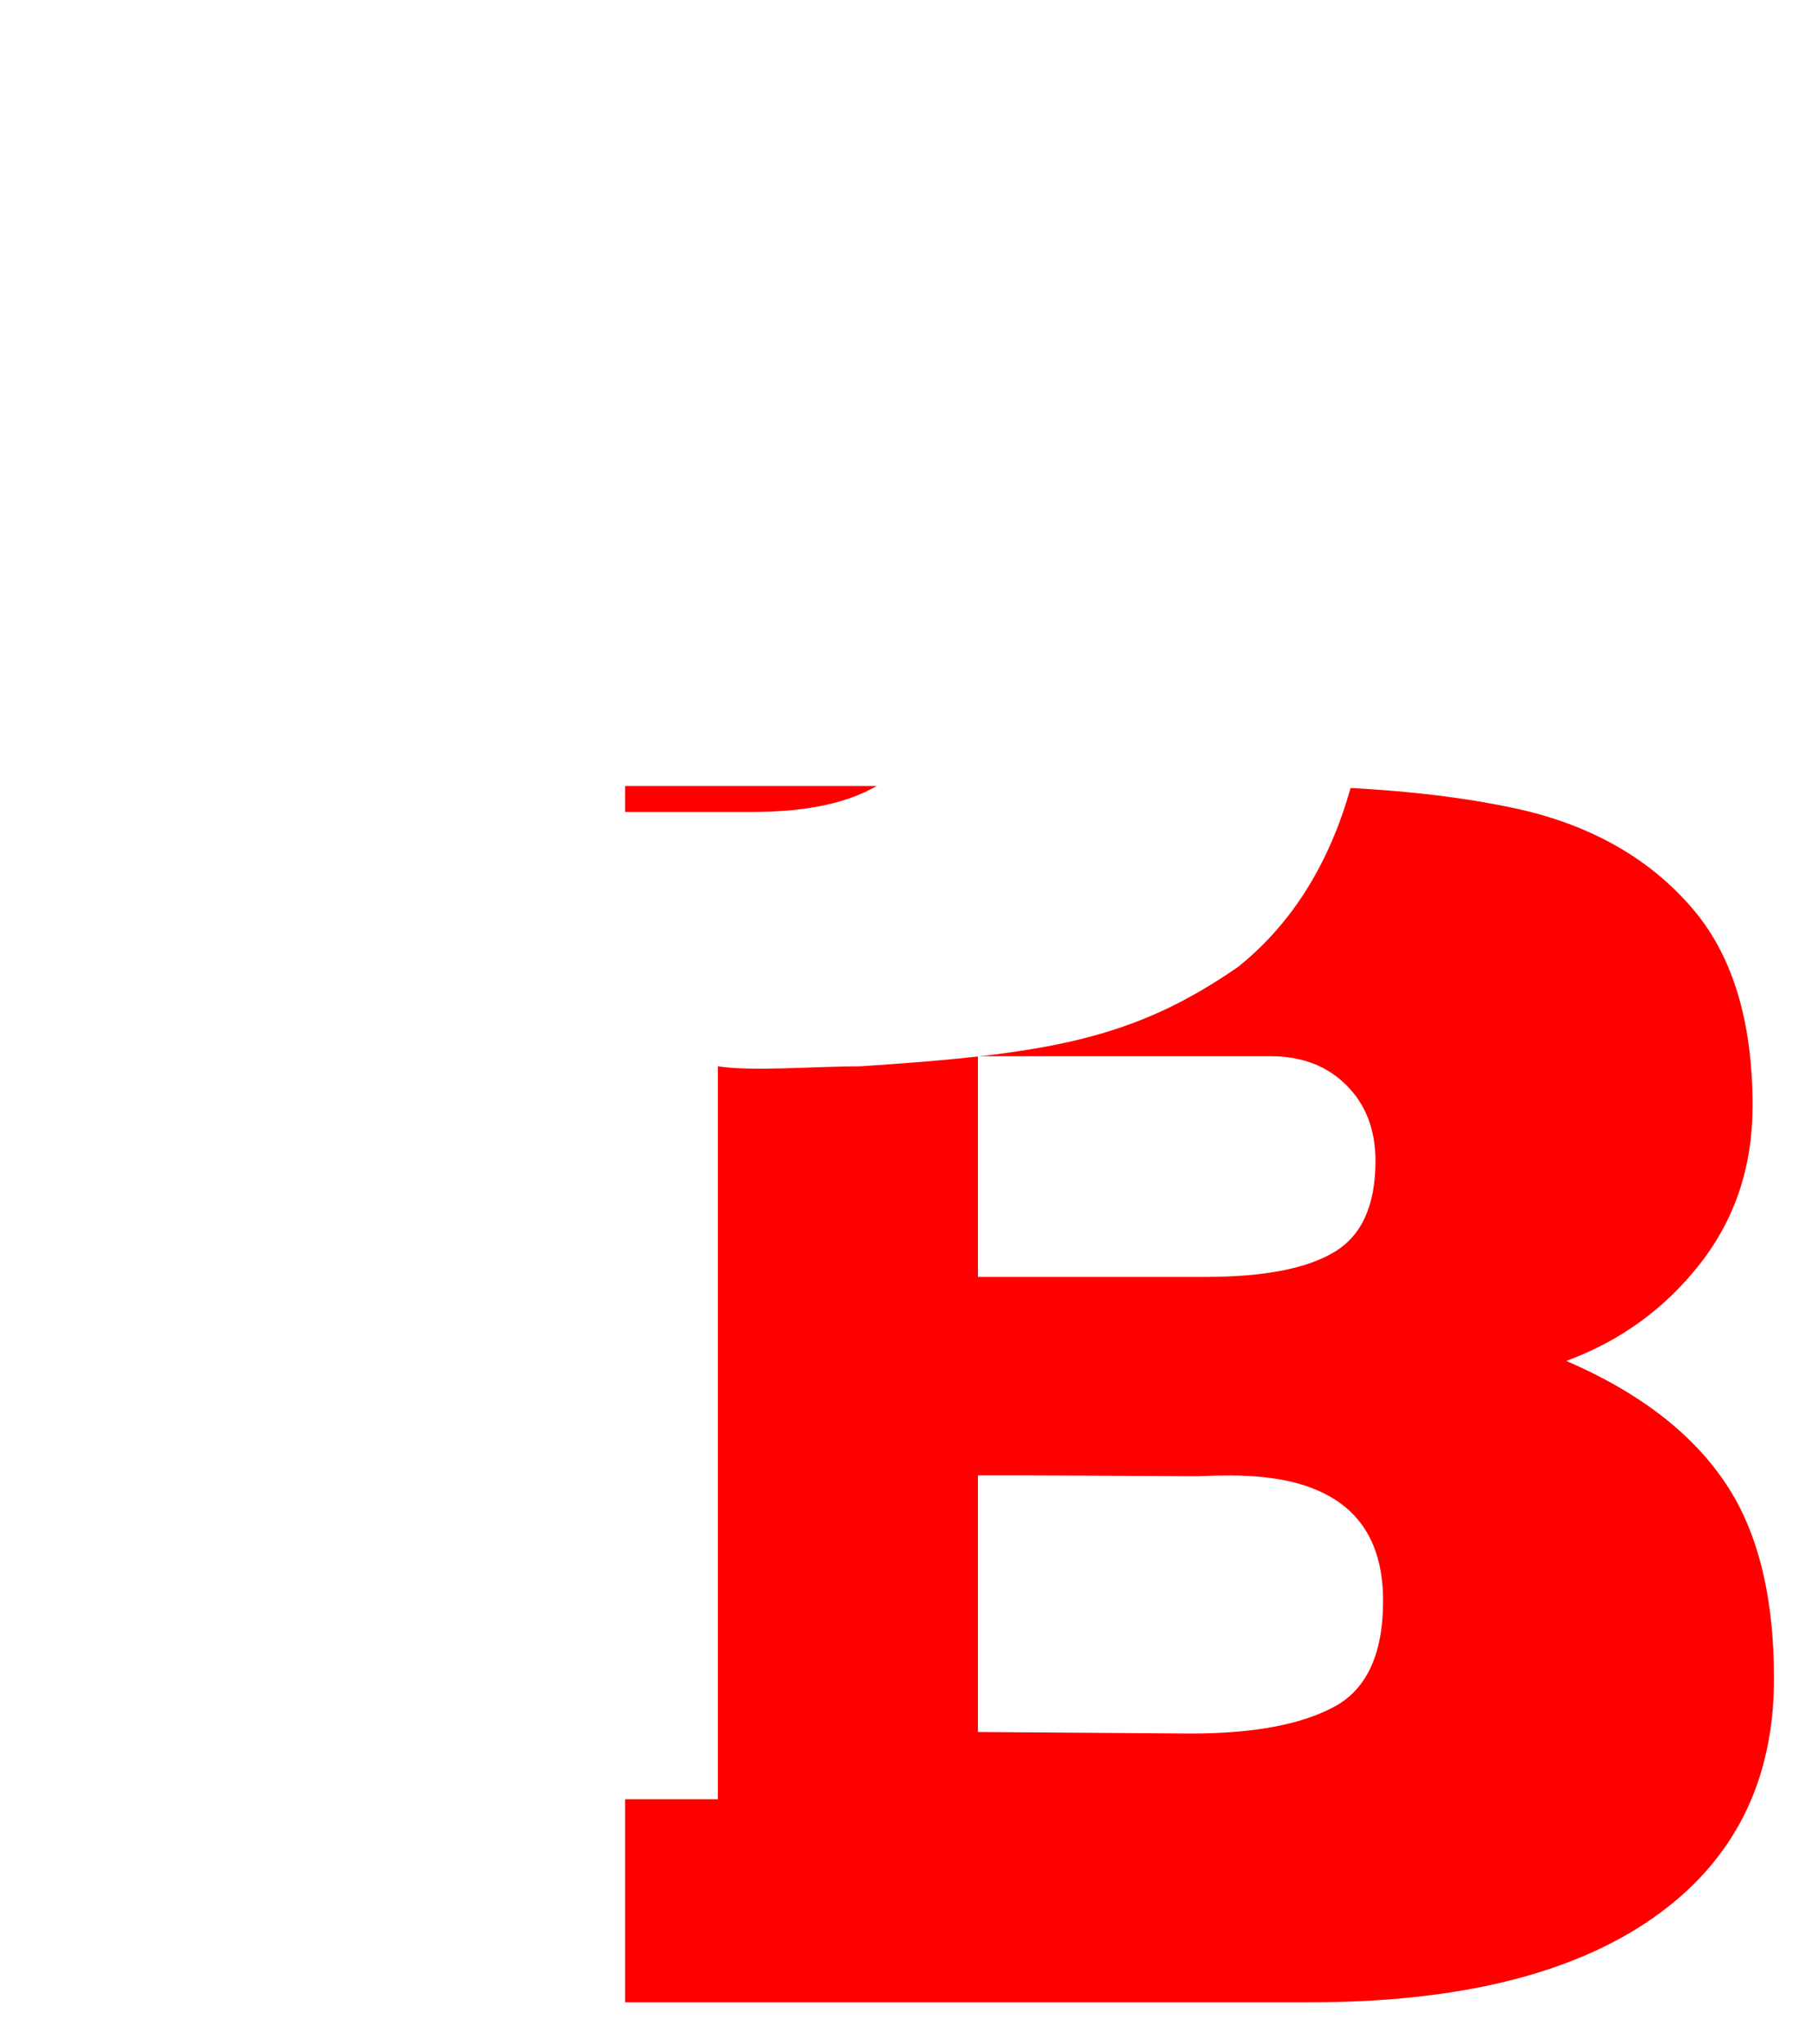
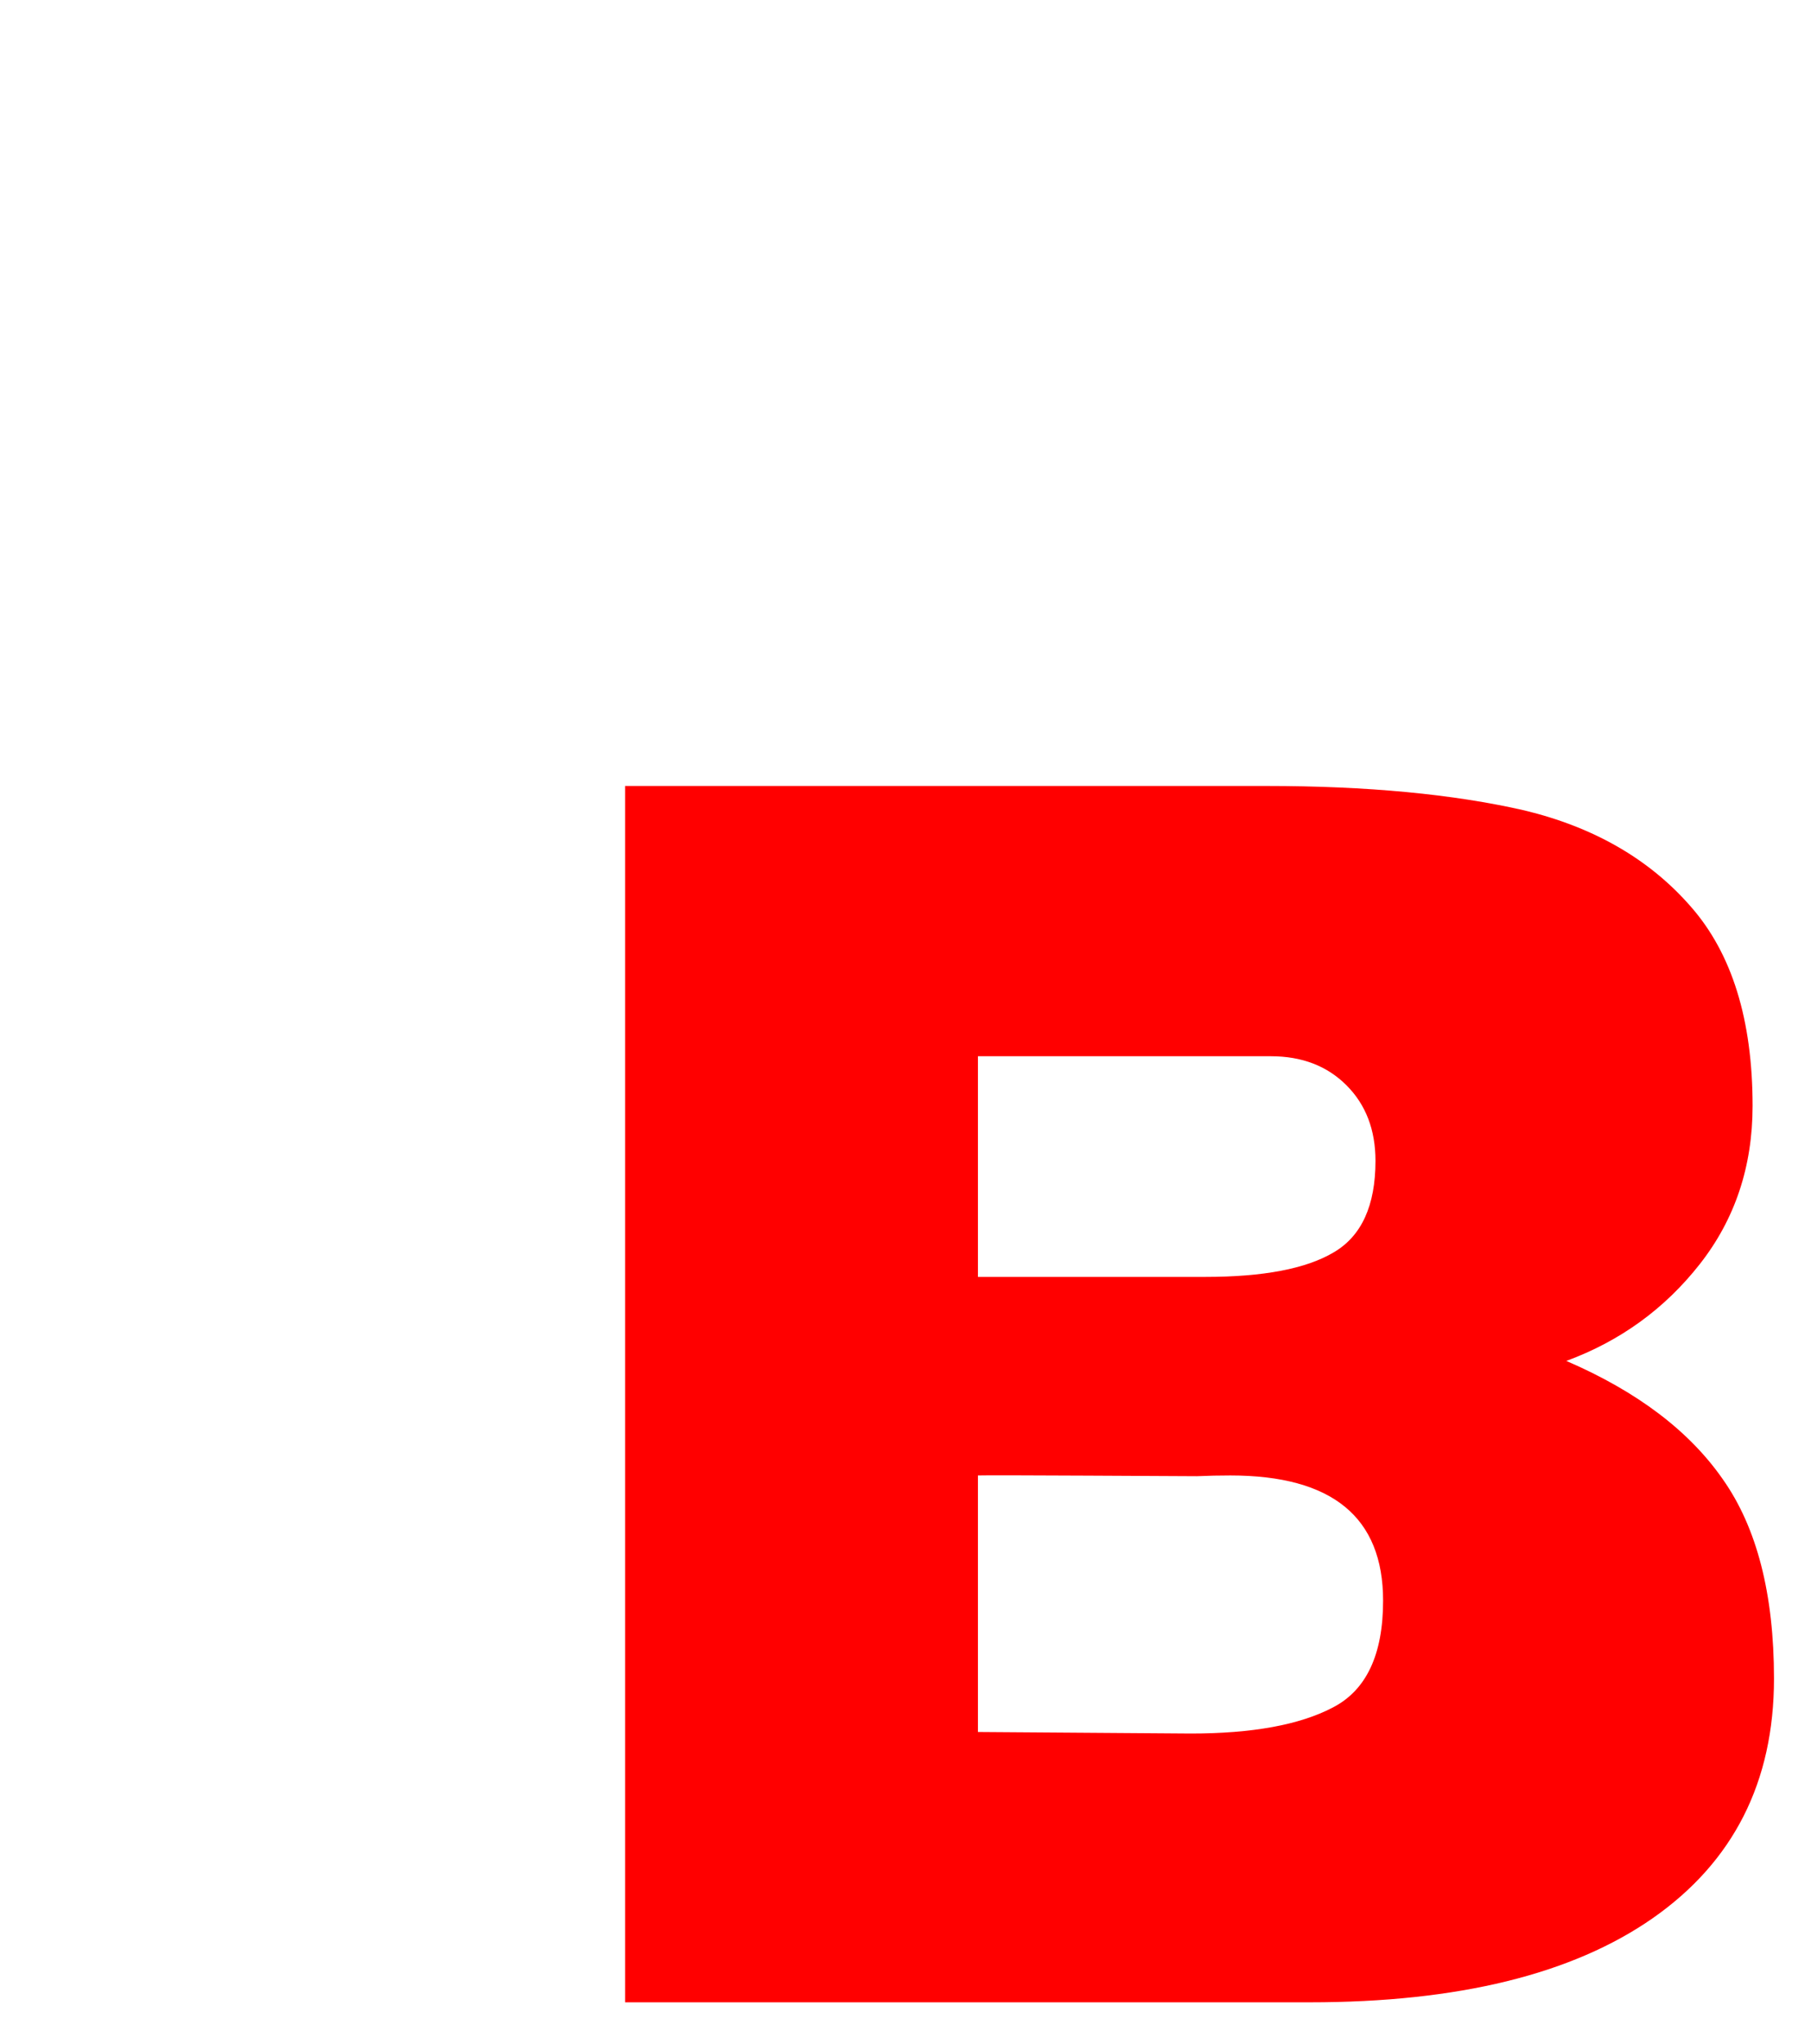
<svg xmlns="http://www.w3.org/2000/svg" width="39" height="44" viewBox="0 0 39 44" fill="none">
  <path d="M28.207 43.11H13.461V37.323V16.922L22.653 16.922L27.27 16.922C29.44 16.922 31.292 17.097 32.827 17.448C34.328 17.81 35.523 18.5 36.411 19.519C37.298 20.528 37.742 21.958 37.742 23.81C37.742 25.114 37.364 26.248 36.608 27.213C35.852 28.177 34.893 28.873 33.731 29.301C35.254 29.958 36.378 30.808 37.101 31.849C37.835 32.89 38.203 34.32 38.203 36.14C38.203 38.364 37.331 40.085 35.589 41.301C33.857 42.507 31.396 43.11 28.207 43.11ZM21.06 22.741V27.492H25.955C27.204 27.492 28.125 27.317 28.717 26.966C29.32 26.616 29.621 25.958 29.621 24.994C29.621 24.325 29.413 23.783 28.996 23.366C28.58 22.95 28.037 22.741 27.369 22.741H21.06ZM21.06 31.767V37.29L25.643 37.323C26.969 37.323 27.988 37.137 28.7 36.764C29.424 36.392 29.785 35.624 29.785 34.463C29.785 32.665 28.689 31.767 26.497 31.767C26.256 31.767 26.015 31.772 25.774 31.783C25.533 31.783 21.301 31.756 21.06 31.767Z" fill="#FF0000" />
  <g filter="url(#filter0_d_8248_808)">
-     <path fill-rule="evenodd" clip-rule="evenodd" d="M3.793 36.739H13.46L13.46 24.614V20.958C14.2 21.073 15.543 20.958 16.525 20.958C20.548 20.693 22.394 20.391 24.674 18.809C26.591 17.261 27.55 14.719 27.55 11.183C27.55 9.161 27.048 7.573 26.043 6.417C25.049 5.262 23.674 4.441 21.918 3.956C20.173 3.459 18.169 3.211 15.904 3.211L3.793 3.211V9.346L14.951 9.346C15.921 9.346 16.695 9.577 17.273 10.039C17.851 10.502 18.224 11.164 18.224 12.018C18.308 14.603 16.704 15.481 14.206 15.481H3.793L3.793 36.739Z" fill="white" />
-   </g>
+     </g>
  <defs>
    <filter id="filter0_d_8248_808" x="0.793" y="0.211" width="33.758" height="43.527" filterUnits="userSpaceOnUse" color-interpolation-filters="sRGB">
      <feFlood flood-opacity="0" result="BackgroundImageFix" />
      <feColorMatrix in="SourceAlpha" type="matrix" values="0 0 0 0 0 0 0 0 0 0 0 0 0 0 0 0 0 0 127 0" result="hardAlpha" />
      <feOffset dx="2" dy="2" />
      <feGaussianBlur stdDeviation="2.5" />
      <feComposite in2="hardAlpha" operator="out" />
      <feColorMatrix type="matrix" values="0 0 0 0 0 0 0 0 0 0 0 0 0 0 0 0 0 0 0.47 0" />
      <feBlend mode="normal" in2="BackgroundImageFix" result="effect1_dropShadow_8248_808" />
      <feBlend mode="normal" in="SourceGraphic" in2="effect1_dropShadow_8248_808" result="shape" />
    </filter>
  </defs>
</svg>